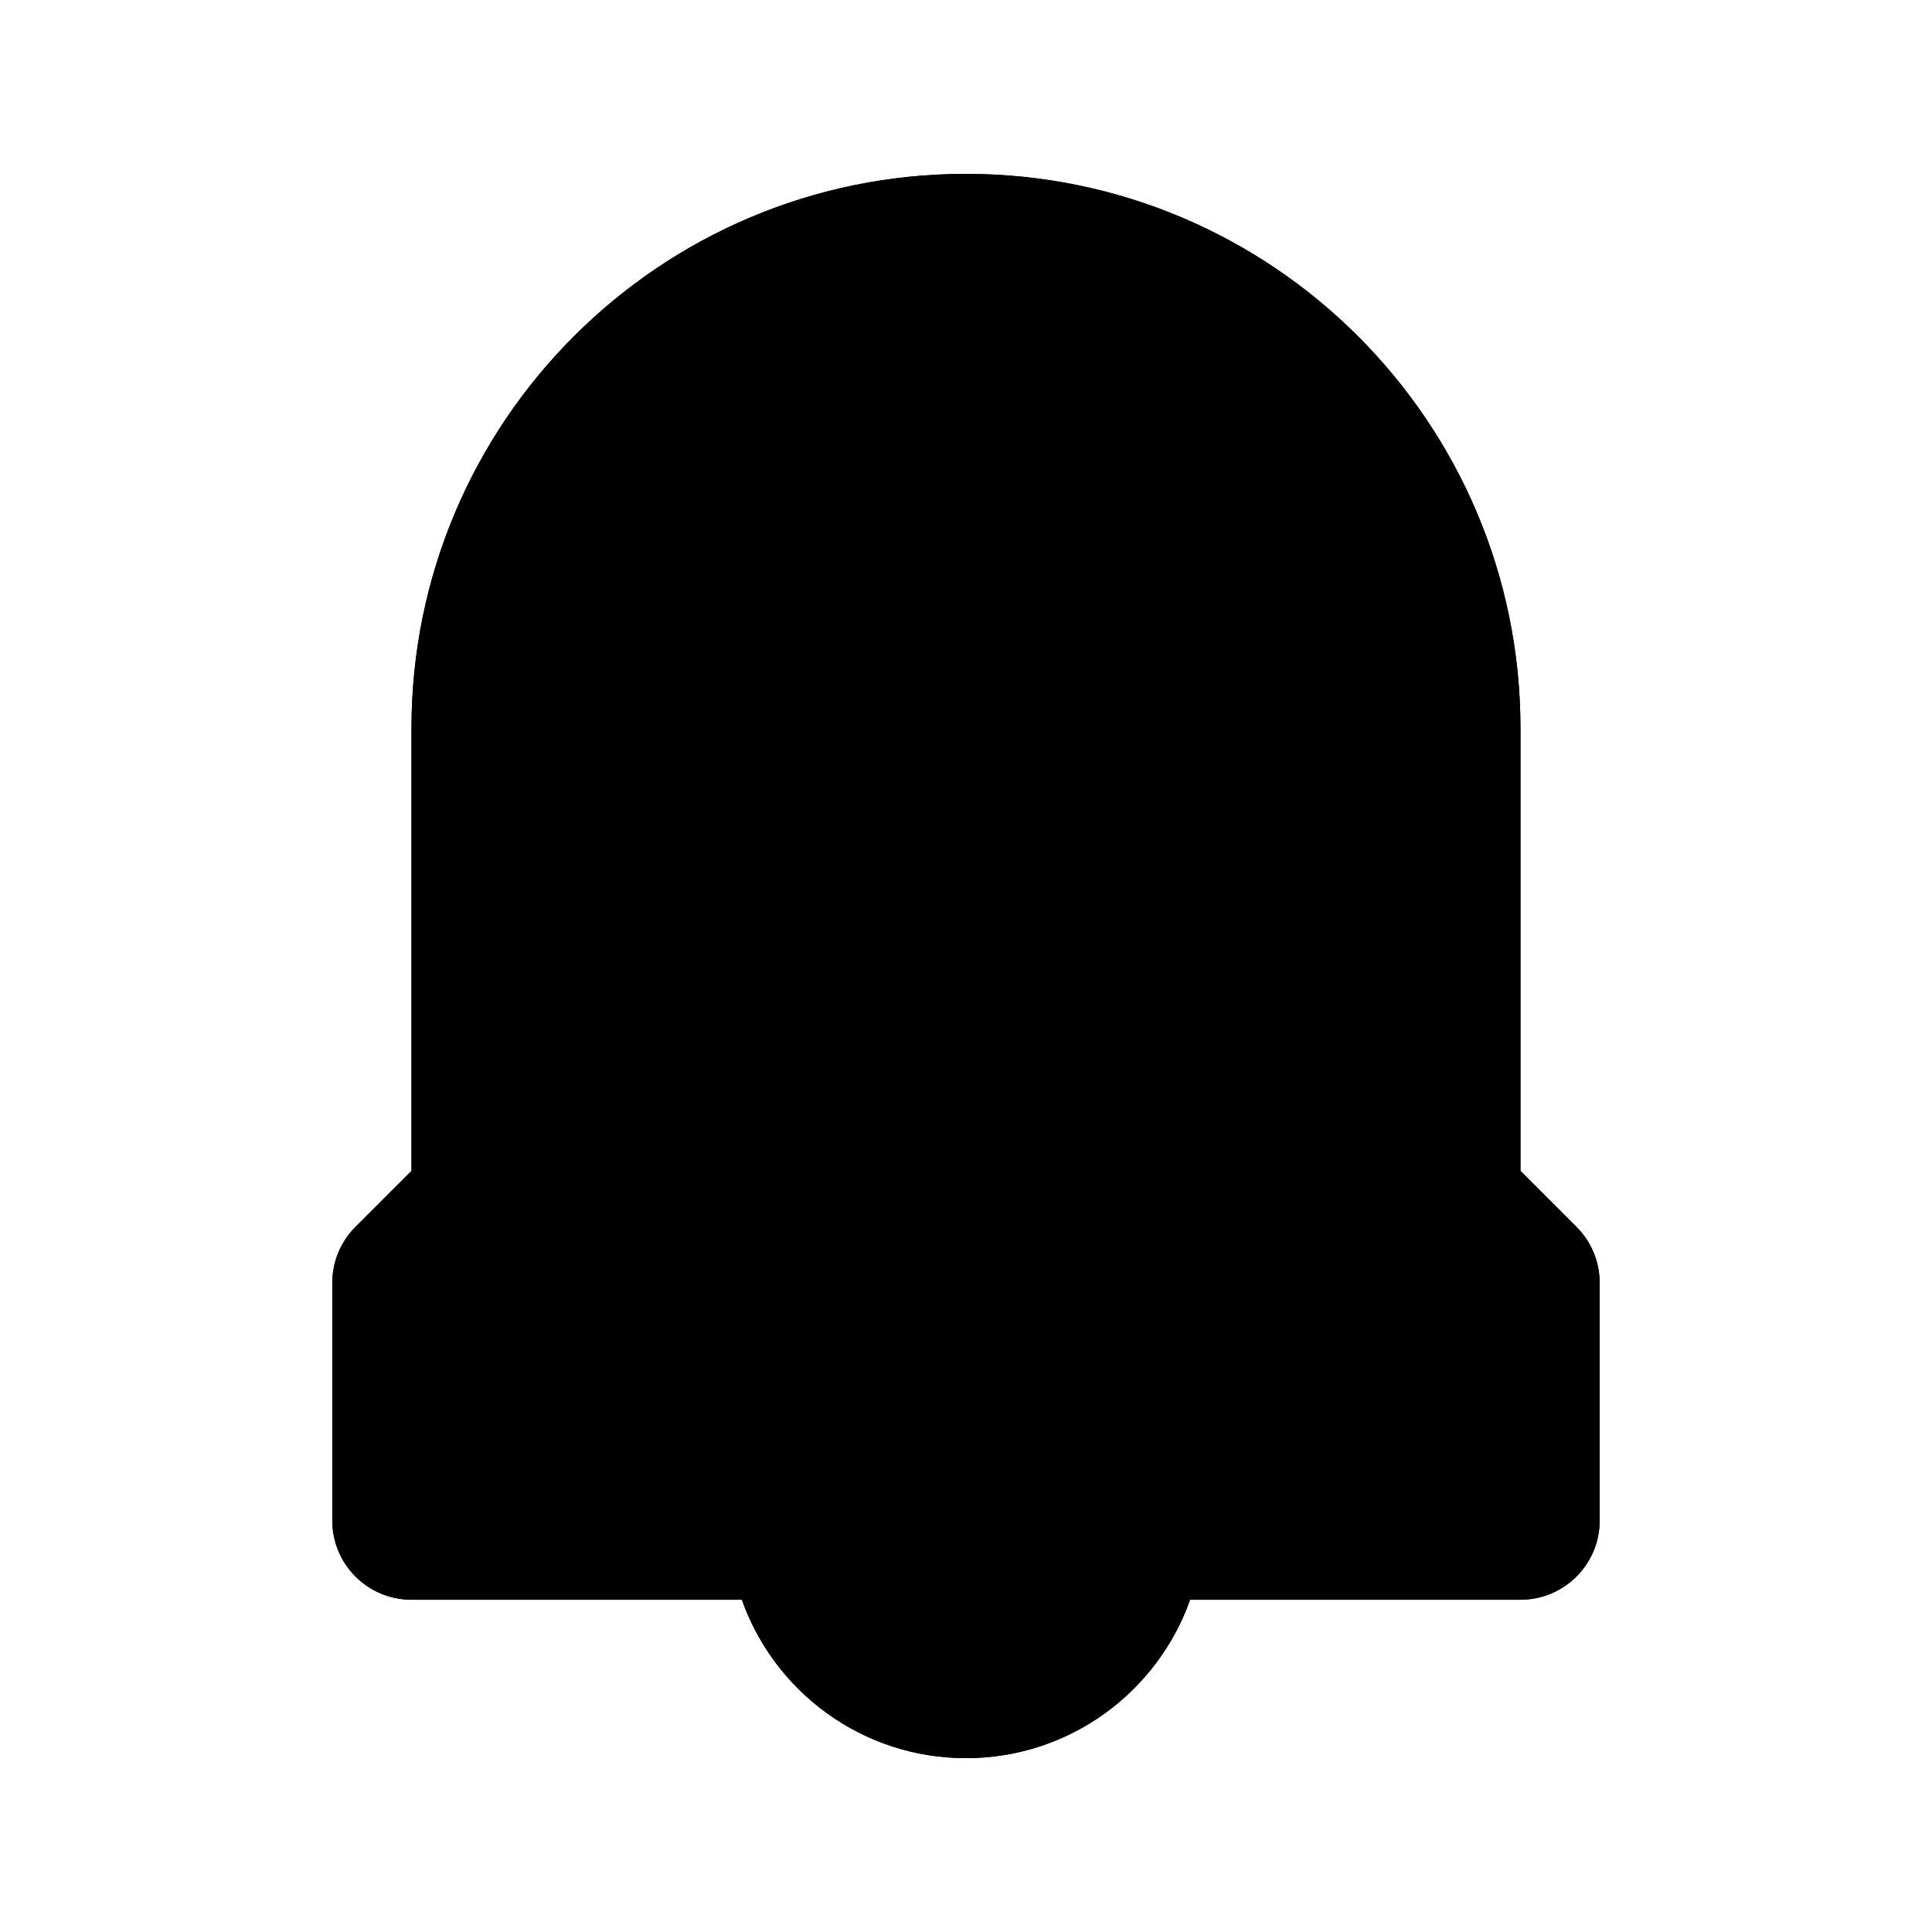
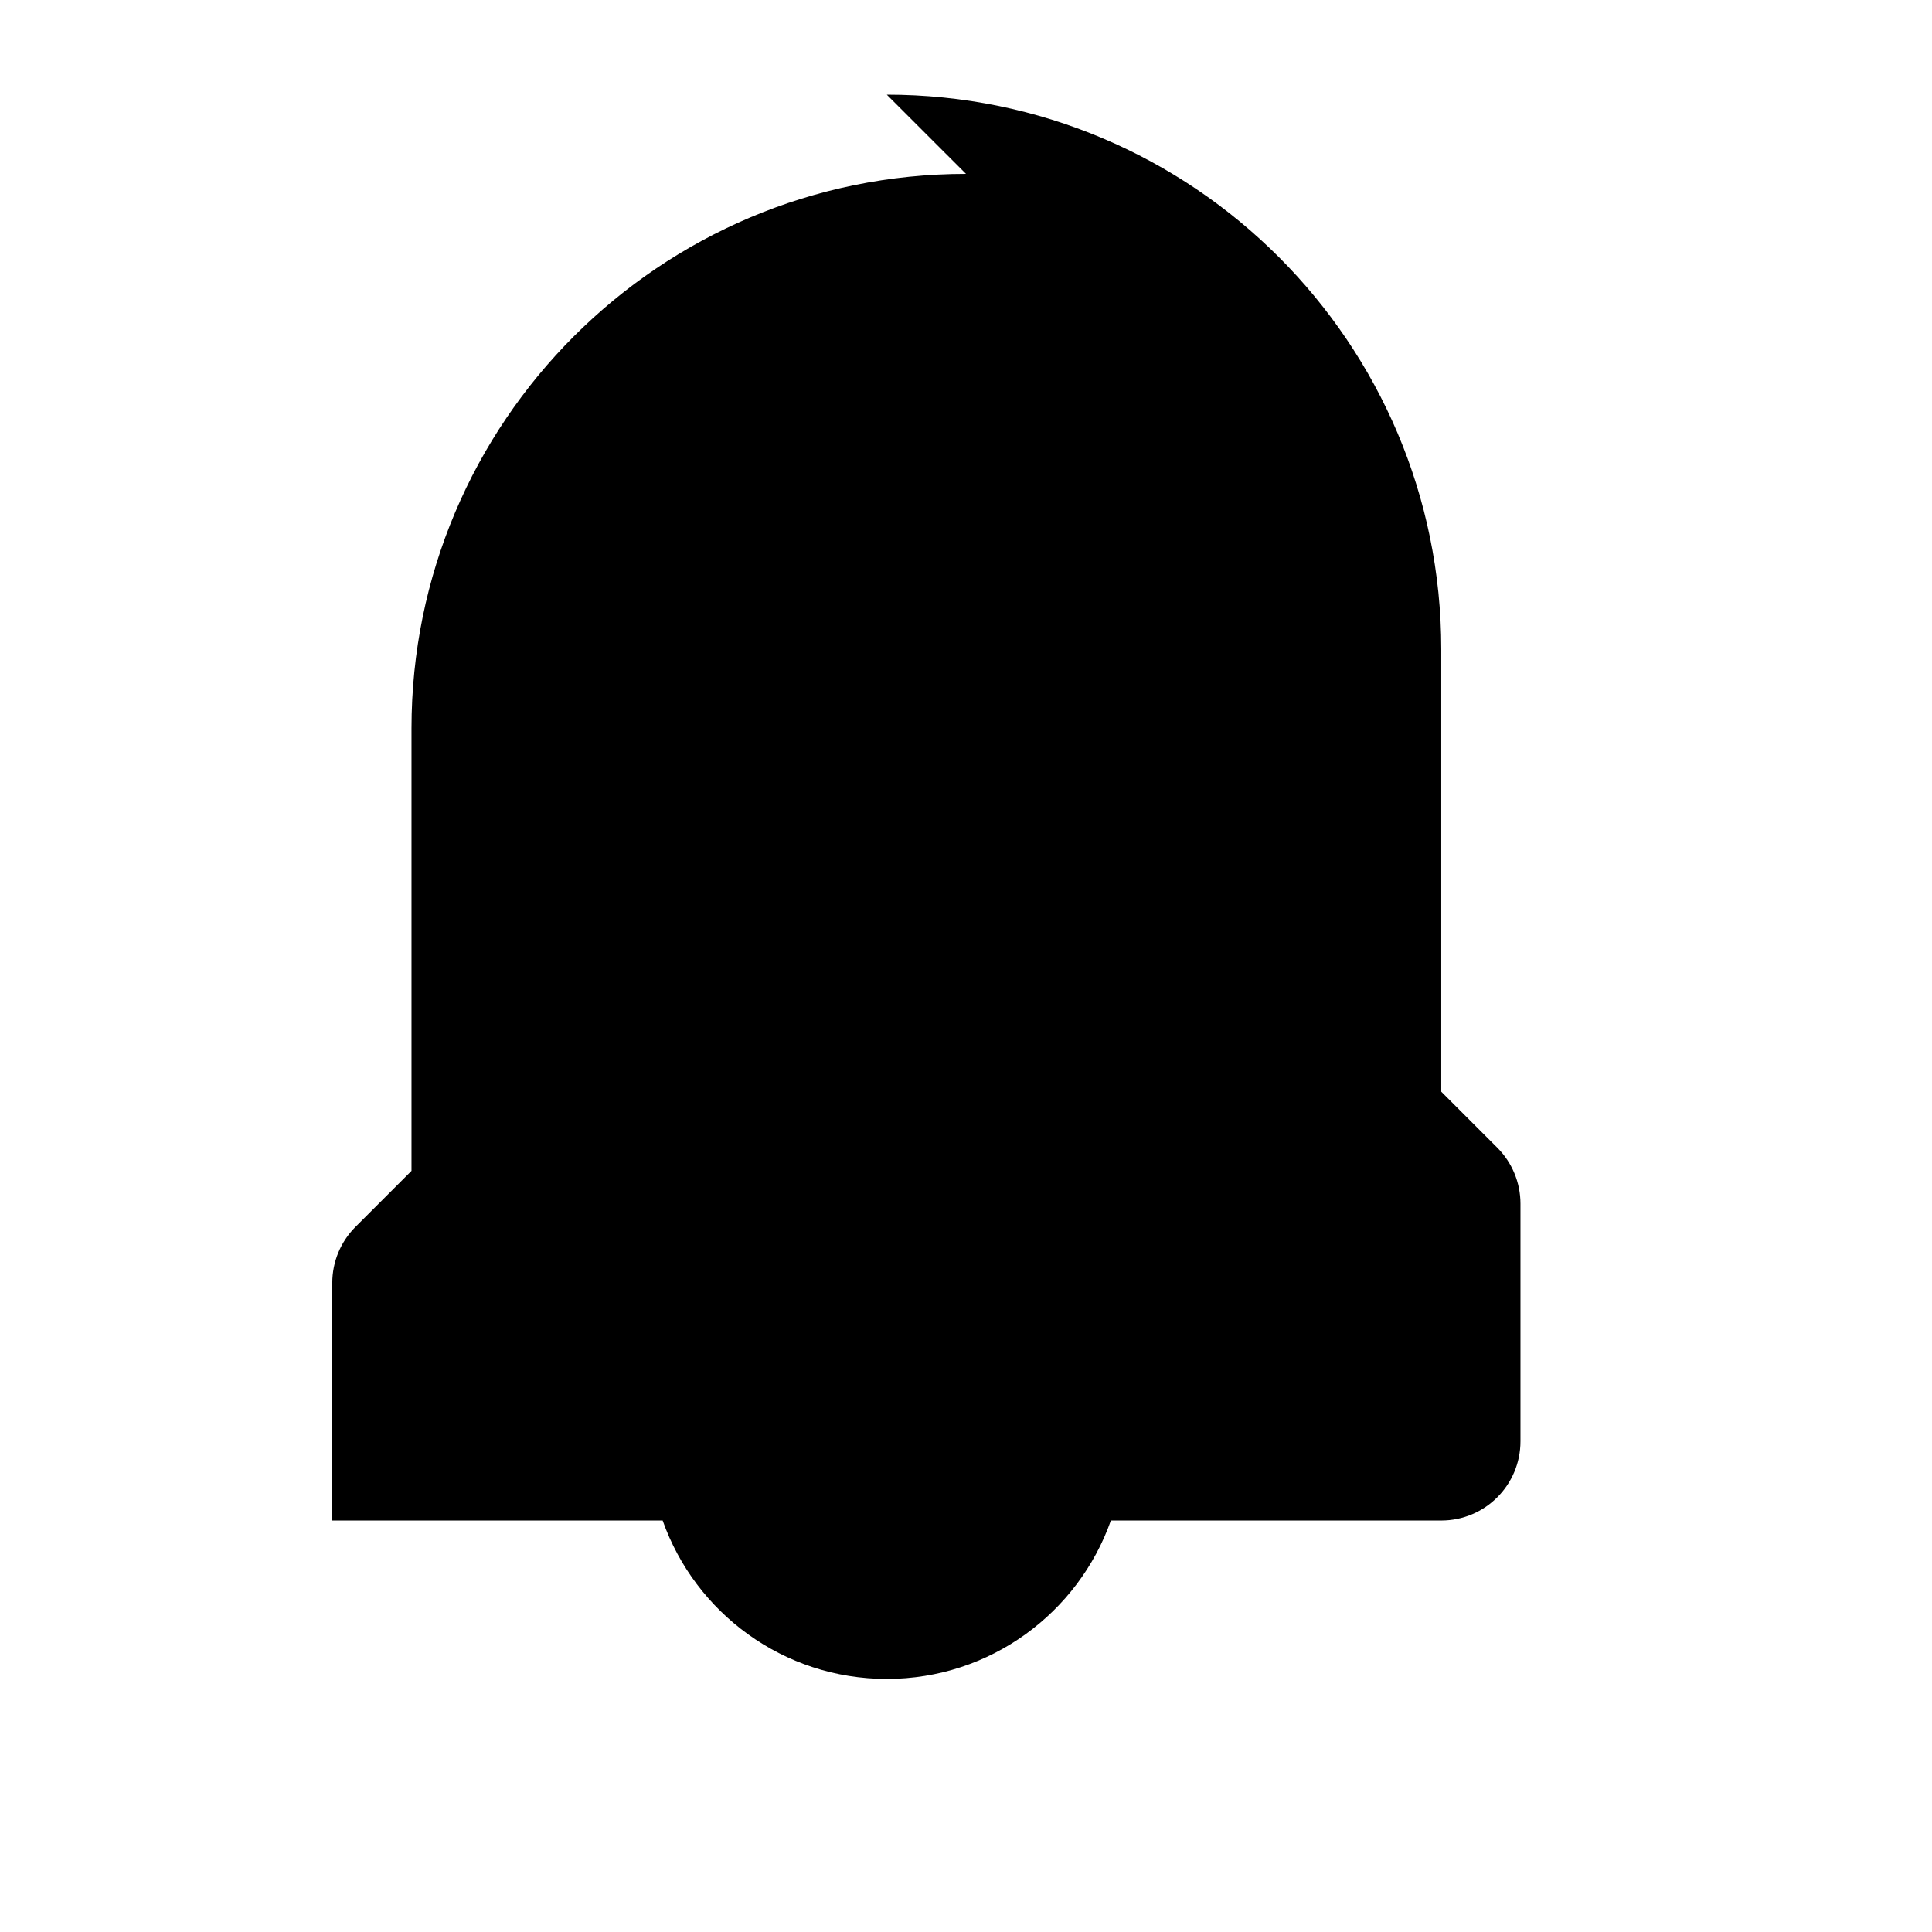
<svg xmlns="http://www.w3.org/2000/svg" fill="#000000" width="800px" height="800px" version="1.1" viewBox="144 144 512 512">
  <g>
-     <path d="m400 190.08c-81.156 0-146.95 65.789-146.95 146.95v117.26l-14.844 14.844c-3.938 3.934-6.148 9.273-6.148 14.84v62.977c0 11.594 9.398 20.992 20.992 20.992h87.551c8.645 24.461 31.973 41.984 59.395 41.984 27.418 0 50.746-17.523 59.391-41.984h87.551c11.594 0 20.992-9.398 20.992-20.992v-62.977c0-5.566-2.211-10.906-6.148-14.84l-14.844-14.844v-117.26c0-81.156-65.789-146.95-146.94-146.95z" />
-     <path d="m400 190.08c-81.156 0-146.95 65.789-146.95 146.95v117.26l-14.844 14.844c-3.938 3.934-6.148 9.273-6.148 14.84v62.977c0 11.594 9.398 20.992 20.992 20.992h87.551c8.645 24.461 31.973 41.984 59.395 41.984 27.418 0 50.746-17.523 59.391-41.984h87.551c11.594 0 20.992-9.398 20.992-20.992v-62.977c0-5.566-2.211-10.906-6.148-14.84l-14.844-14.844v-117.26c0-81.156-65.789-146.95-146.94-146.95z" />
+     <path d="m400 190.08c-81.156 0-146.95 65.789-146.95 146.95v117.26l-14.844 14.844c-3.938 3.934-6.148 9.273-6.148 14.84v62.977h87.551c8.645 24.461 31.973 41.984 59.395 41.984 27.418 0 50.746-17.523 59.391-41.984h87.551c11.594 0 20.992-9.398 20.992-20.992v-62.977c0-5.566-2.211-10.906-6.148-14.84l-14.844-14.844v-117.26c0-81.156-65.789-146.95-146.94-146.95z" />
  </g>
</svg>